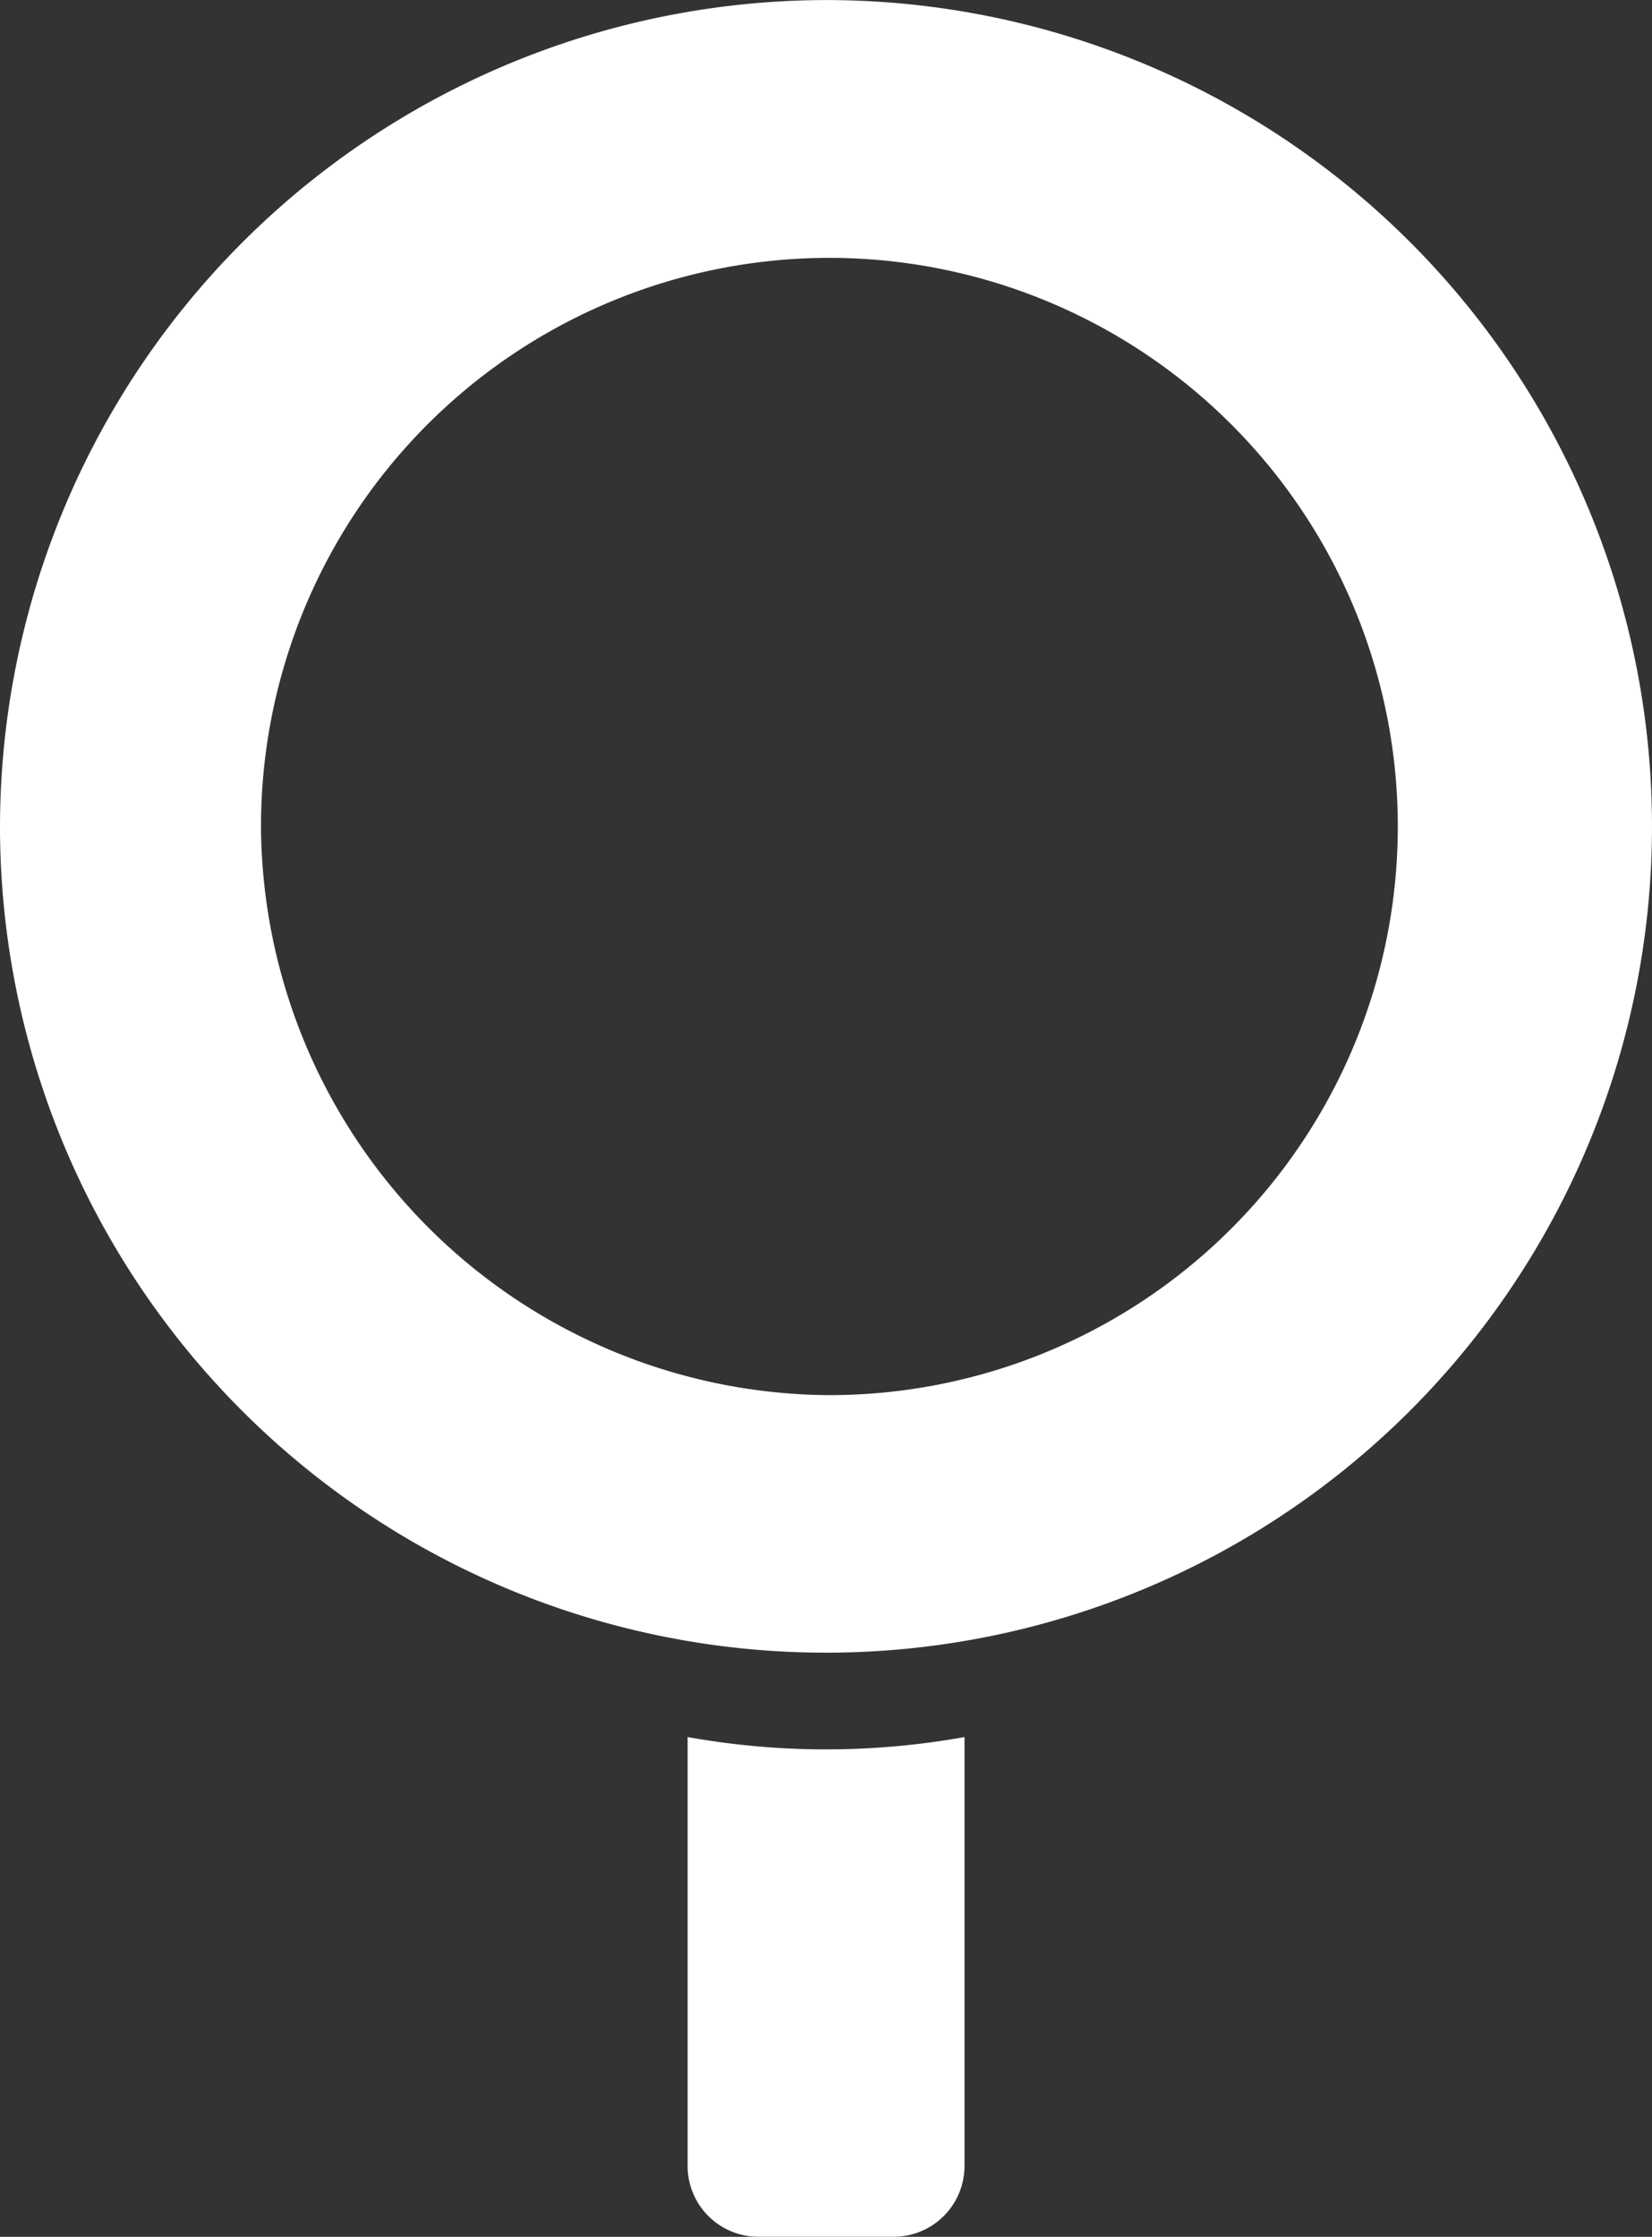
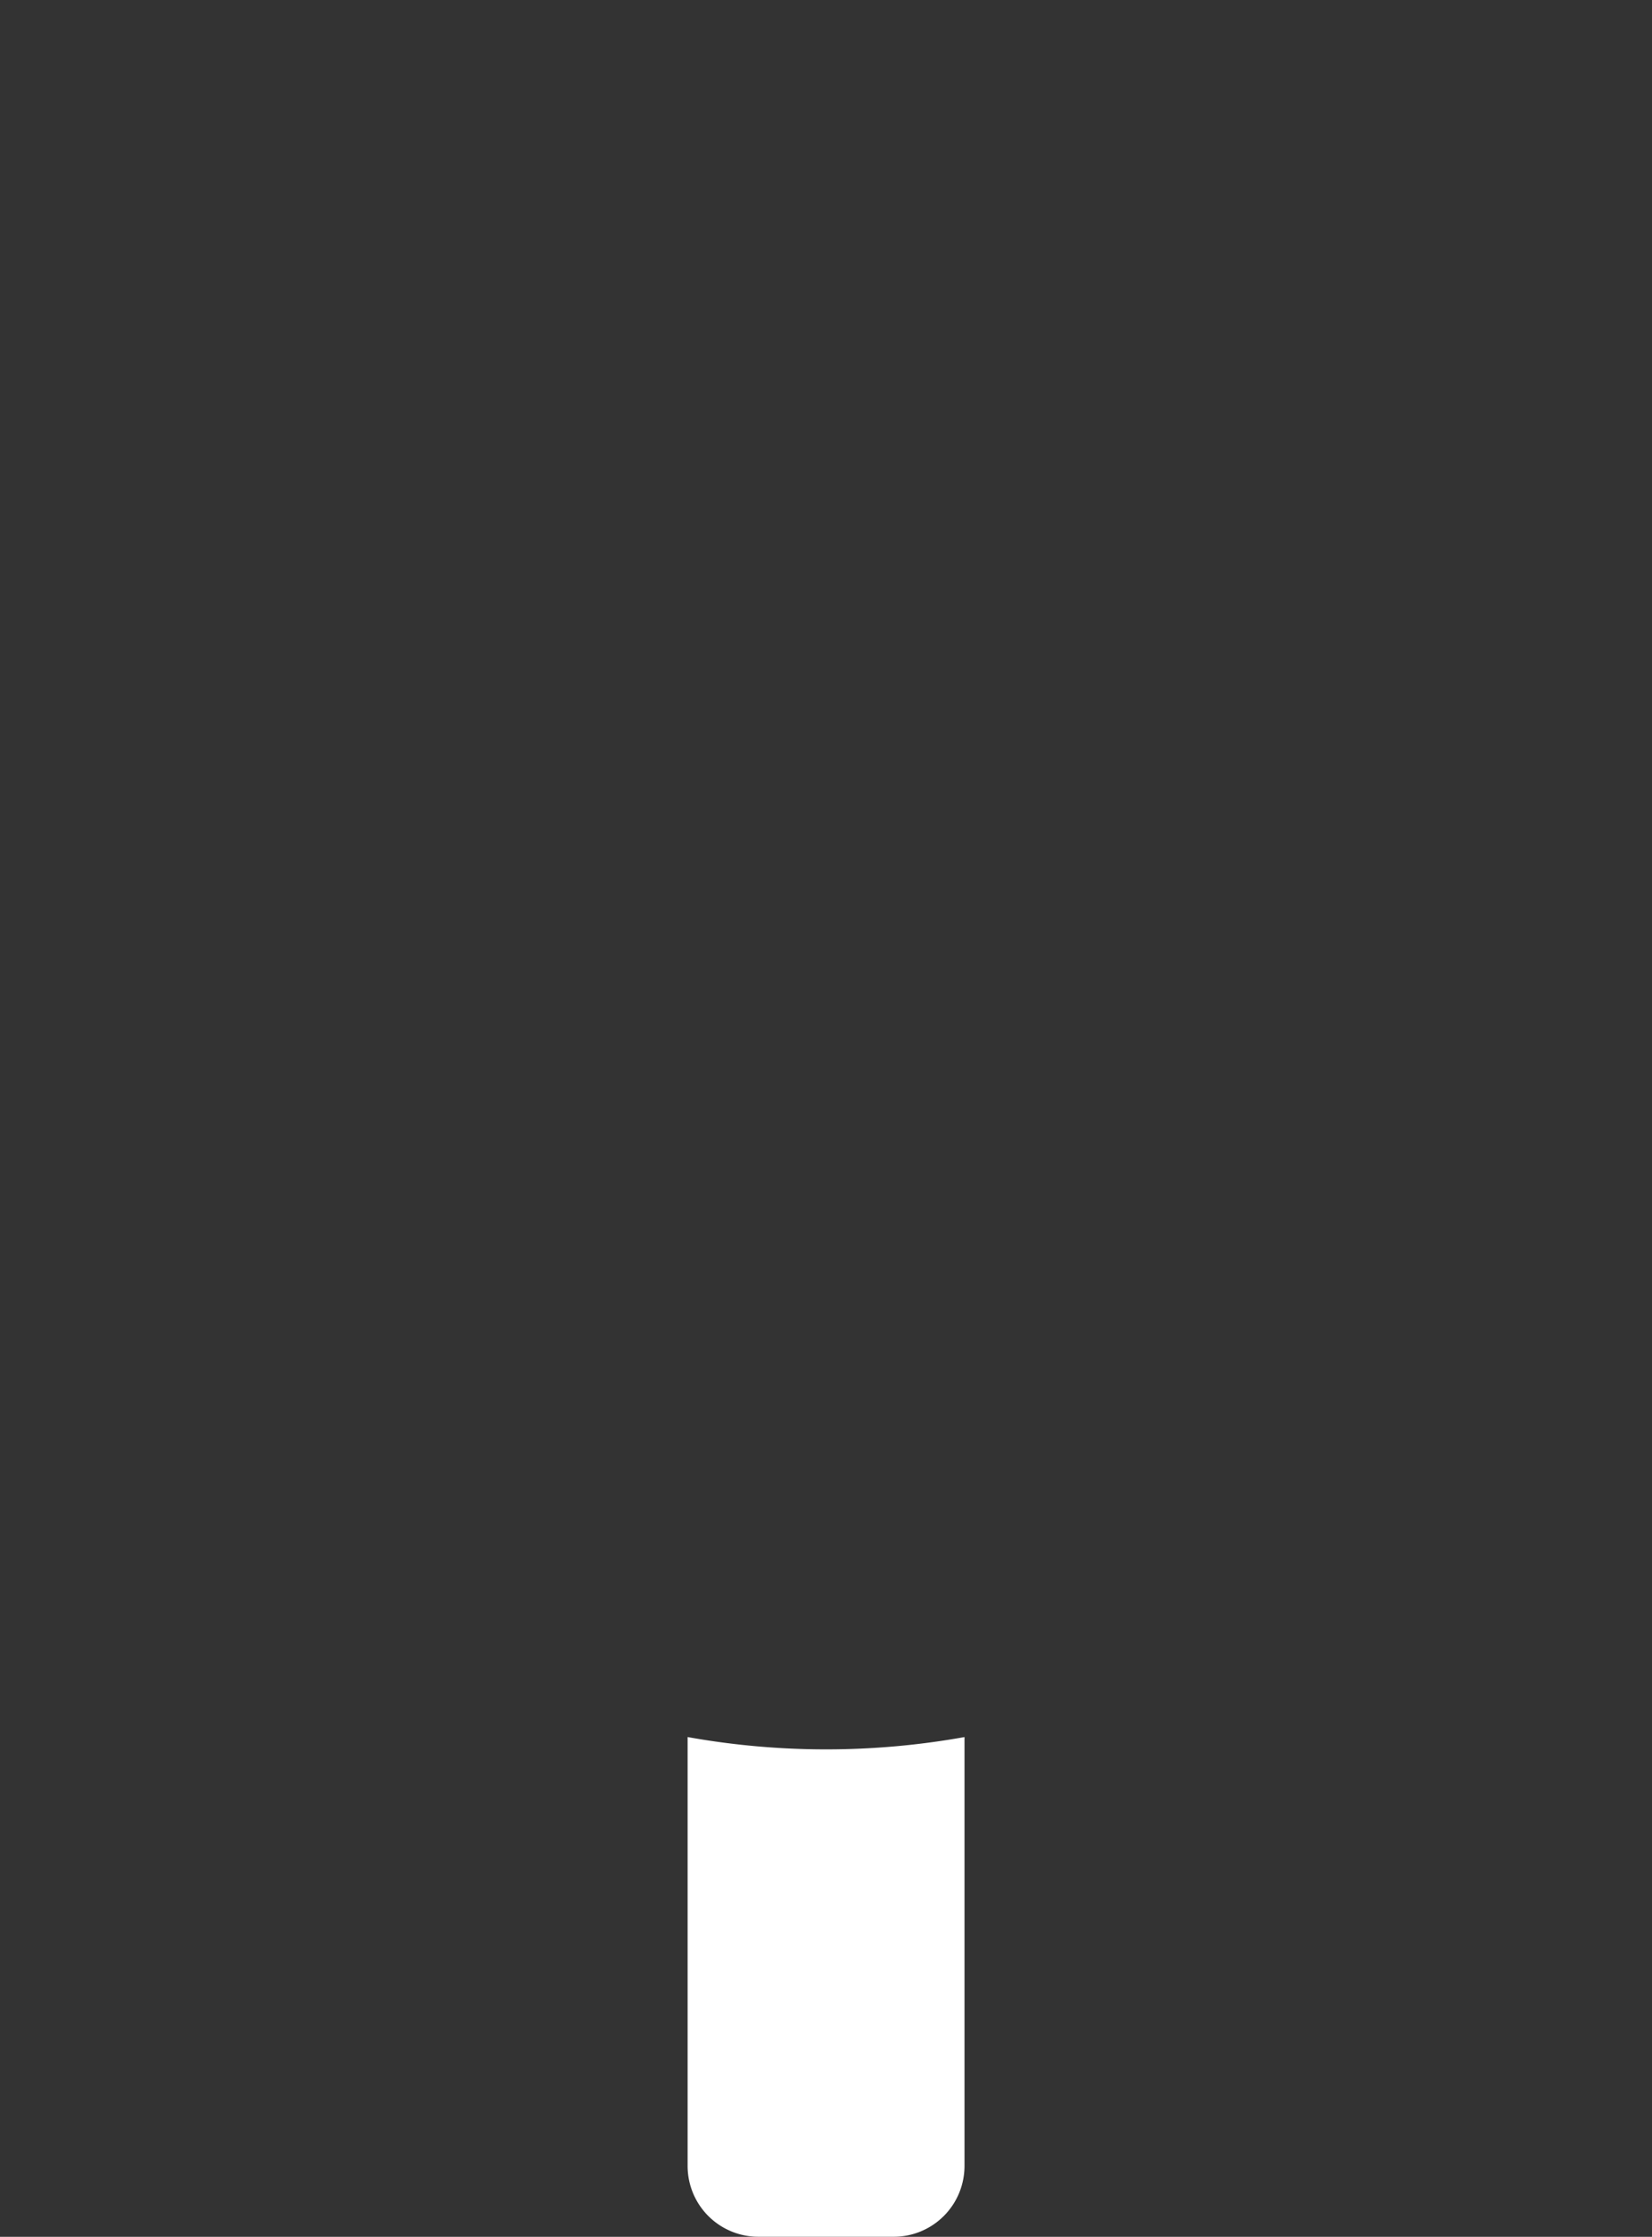
<svg xmlns="http://www.w3.org/2000/svg" width="29.616" height="40.085" viewBox="0 0 29.616 40.085">
  <rect x="0" y="0" width="29.616" height="40.085" fill="#333333" stroke="none" />
  <g id="Group_702" data-name="Group 702" transform="translate(-28.559 -23.325)">
-     <path id="Path_730" data-name="Path 730" d="M260.809,66.7A14.808,14.808,0,1,1,246.03,81.536,14.832,14.832,0,0,1,260.809,66.7m0,25a10.19,10.19,0,1,0-10.1-10.161,10.251,10.251,0,0,0,10.1,10.161" transform="translate(-217.471 -43.374)" fill="#fff" />
    <path id="Path_731" data-name="Path 731" d="M310.084,215.932v7.686a1.269,1.269,0,0,1-1.269,1.269h-2.426a1.269,1.269,0,0,1-1.269-1.269v-7.686a14.072,14.072,0,0,0,4.965,0" transform="translate(-264.234 -161.478)" fill="#fff" />
  </g>
</svg>